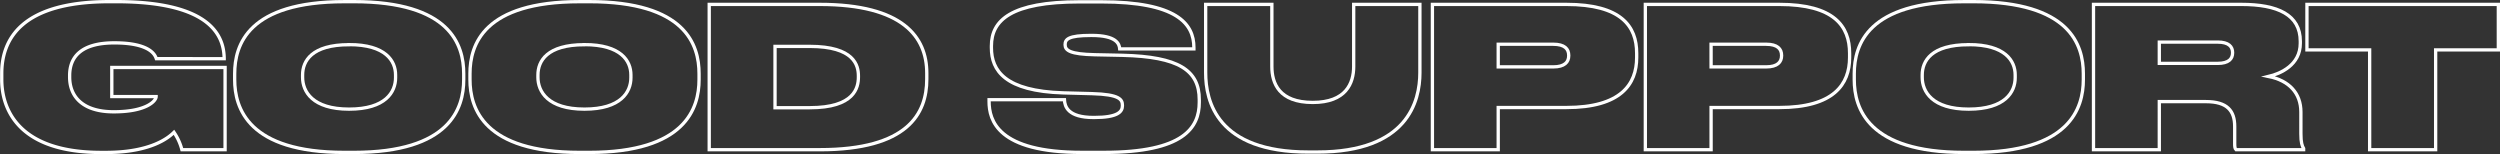
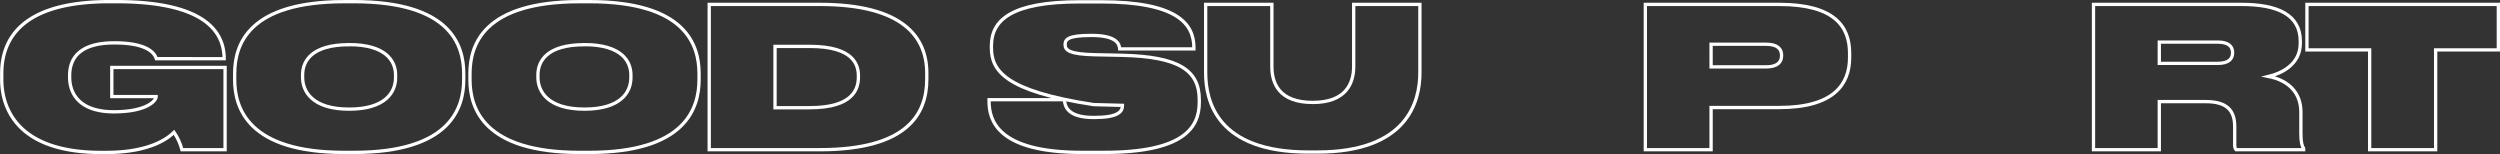
<svg xmlns="http://www.w3.org/2000/svg" viewBox="0 0 1510.5 93.09">
  <rect x="0" y="0" width="1510.5" height="93.09" fill="#333333" stroke="none" />
  <defs>
    <style>.cls-1{fill:none;stroke:#fff;stroke-miterlimit:10;stroke-width:2px;}</style>
  </defs>
  <title>Ресурс 130</title>
  <g id="Слой_2" data-name="Слой 2">
    <g id="geometry">
      <g id="text">
        <path class="cls-1" d="M63,105.55c-48.62,0-60.06-24.78-60.06-44.13V57.88c0-20.77,12-43.43,65.13-43.43h4.13c58.41,0,65,21.83,65.14,34.34v.12H96.34c-.71-2.12-3.54-9.56-25.37-9.56-20.18,0-27,8.62-27,19.71v1.06C44,71.21,51.15,81,70.62,81c20.06,0,25.6-6.72,25.6-9.2H69.44V54.22h68.44V103.9H111.8A33.52,33.52,0,0,0,107,93.39c-3.07,3.07-13.69,12.16-41.06,12.16Z" transform="translate(-1.89 -13.45)" />
        <path class="cls-1" d="M215.64,14.45c58.17,0,66.43,26,66.43,43.54v3.54c0,17.35-8.26,44-66.43,44H210c-58.06,0-66.32-26.67-66.32-44V58c0-17.58,8.26-43.54,66.32-43.54Zm-2.83,26c-22.66,0-28.09,9.91-28.09,18.29v1.42c0,8.61,6,19.23,28.09,19.23s28.08-10.38,28.08-19V58.7C240.89,50.32,235,40.41,212.81,40.41Z" transform="translate(-1.89 -13.45)" />
        <path class="cls-1" d="M357.83,14.45c58.17,0,66.43,26,66.43,43.54v3.54c0,17.35-8.26,44-66.43,44h-5.67c-58.05,0-66.31-26.67-66.31-44V58c0-17.58,8.26-43.54,66.31-43.54Zm-2.83,26c-22.66,0-28.09,9.91-28.09,18.29v1.42c0,8.61,6,19.23,28.09,19.23s28.08-10.38,28.08-19V58.7C383.08,50.32,377.18,40.41,355,40.41Z" transform="translate(-1.89 -13.45)" />
        <path class="cls-1" d="M430.4,16.11h66.78c50.27,0,64.67,19.7,64.67,41.53V61.3c0,20.88-11.57,42.6-64.67,42.6H430.4Zm39.76,62.42h21c27,0,29.38-12.16,29.38-18.53v-.71c0-6.25-2.48-17.81-29.38-17.81h-21Z" transform="translate(-1.89 -13.45)" />
-         <path class="cls-1" d="M599.49,74.75V73.69H645c.23,4.13,2.12,10.74,17.58,10.74h.47c14.16,0,17-3.43,17-7.08v-.24c0-3.54-1.65-6.61-18.29-7.08l-17.46-.47C609.16,68.5,600.9,56.11,600.9,42.3V41.24c0-15.46,11.69-26.67,53.34-26.67h13c45.55,0,56,13.1,56,27.61V43H678.43c-.24-3.07-2-8.14-16.88-8.14H661c-13.68,0-15.57,2.36-15.57,5.54v.12c0,3.42,3.07,5.67,17.93,6l16.76.35c33.87.83,46.37,9,46.37,26.79v1.65c0,15.22-9.32,30.21-57.46,30.21H655.66C604.56,105.55,599.49,86.08,599.49,74.75Z" transform="translate(-1.89 -13.45)" />
+         <path class="cls-1" d="M599.49,74.75V73.69H645c.23,4.13,2.12,10.74,17.58,10.74h.47c14.16,0,17-3.43,17-7.08v-.24l-17.46-.47C609.16,68.5,600.9,56.11,600.9,42.3V41.24c0-15.46,11.69-26.67,53.34-26.67h13c45.55,0,56,13.1,56,27.61V43H678.43c-.24-3.07-2-8.14-16.88-8.14H661c-13.68,0-15.57,2.36-15.57,5.54v.12c0,3.42,3.07,5.67,17.93,6l16.76.35c33.87.83,46.37,9,46.37,26.79v1.65c0,15.22-9.32,30.21-57.46,30.21H655.66C604.56,105.55,599.49,86.08,599.49,74.75Z" transform="translate(-1.89 -13.45)" />
        <path class="cls-1" d="M730.35,16.11h40V53.63c0,10.15,4.37,21.71,24.66,21.71h.12c19.94,0,24.66-11.56,24.66-21.71V16.11h40V57.4c0,17.23-7.43,47.91-61.95,47.91h-5.42c-55.23,0-62.07-30.68-62.07-47.91Z" transform="translate(-1.89 -13.45)" />
-         <path class="cls-1" d="M907.11,78.41V103.9H867.35V16.11h80.94c33.16,0,42.48,13.21,42.48,29.5V48.2c0,16.17-9.55,30.21-42.48,30.21Zm0-24.55h33.28c6.84,0,9.32-2.94,9.32-6.72V46.9c0-3.89-2.48-6.72-9.32-6.72H907.11Z" transform="translate(-1.89 -13.45)" />
        <path class="cls-1" d="M1035.73,78.41V103.9H996V16.11h80.94c33.16,0,42.48,13.21,42.48,29.5V48.2c0,16.17-9.56,30.21-42.48,30.21Zm0-24.55H1069c6.84,0,9.32-2.94,9.32-6.72V46.9c0-3.89-2.48-6.72-9.32-6.72h-33.28Z" transform="translate(-1.89 -13.45)" />
-         <path class="cls-1" d="M1194.21,14.45c58.17,0,66.43,26,66.43,43.54v3.54c0,17.35-8.26,44-66.43,44h-5.67c-58,0-66.31-26.67-66.31-44V58c0-17.58,8.26-43.54,66.31-43.54Zm-2.84,26c-22.65,0-28.08,9.91-28.08,18.29v1.42c0,8.61,6,19.23,28.08,19.23s28.09-10.38,28.09-19V58.7C1219.46,50.32,1213.56,40.41,1191.37,40.41Z" transform="translate(-1.89 -13.45)" />
        <path class="cls-1" d="M1306.54,103.9h-39.76V16.11h89.32c22,0,35.63,6.25,35.63,22.3v1.18c0,13.09-11.8,18.29-19.11,20.06,12.39,2.47,19.47,10.14,19.47,21.47V94.34c0,5.19.71,7.31,1.65,8.85v.71h-40.83c-.7-.71-.82-1.77-.82-3.54V89.85c0-9.44-4.49-15-17.35-15h-28.2Zm0-52.16h35.28c6.61,0,9-2.71,9-6.37v-.12c0-3.66-2.36-6.37-9-6.37h-35.28Z" transform="translate(-1.89 -13.45)" />
        <path class="cls-1" d="M1433.63,43.6h-37.88V16.11h115.64V43.6h-37.88v60.3h-39.88Z" transform="translate(-1.89 -13.45)" />
      </g>
    </g>
  </g>
</svg>